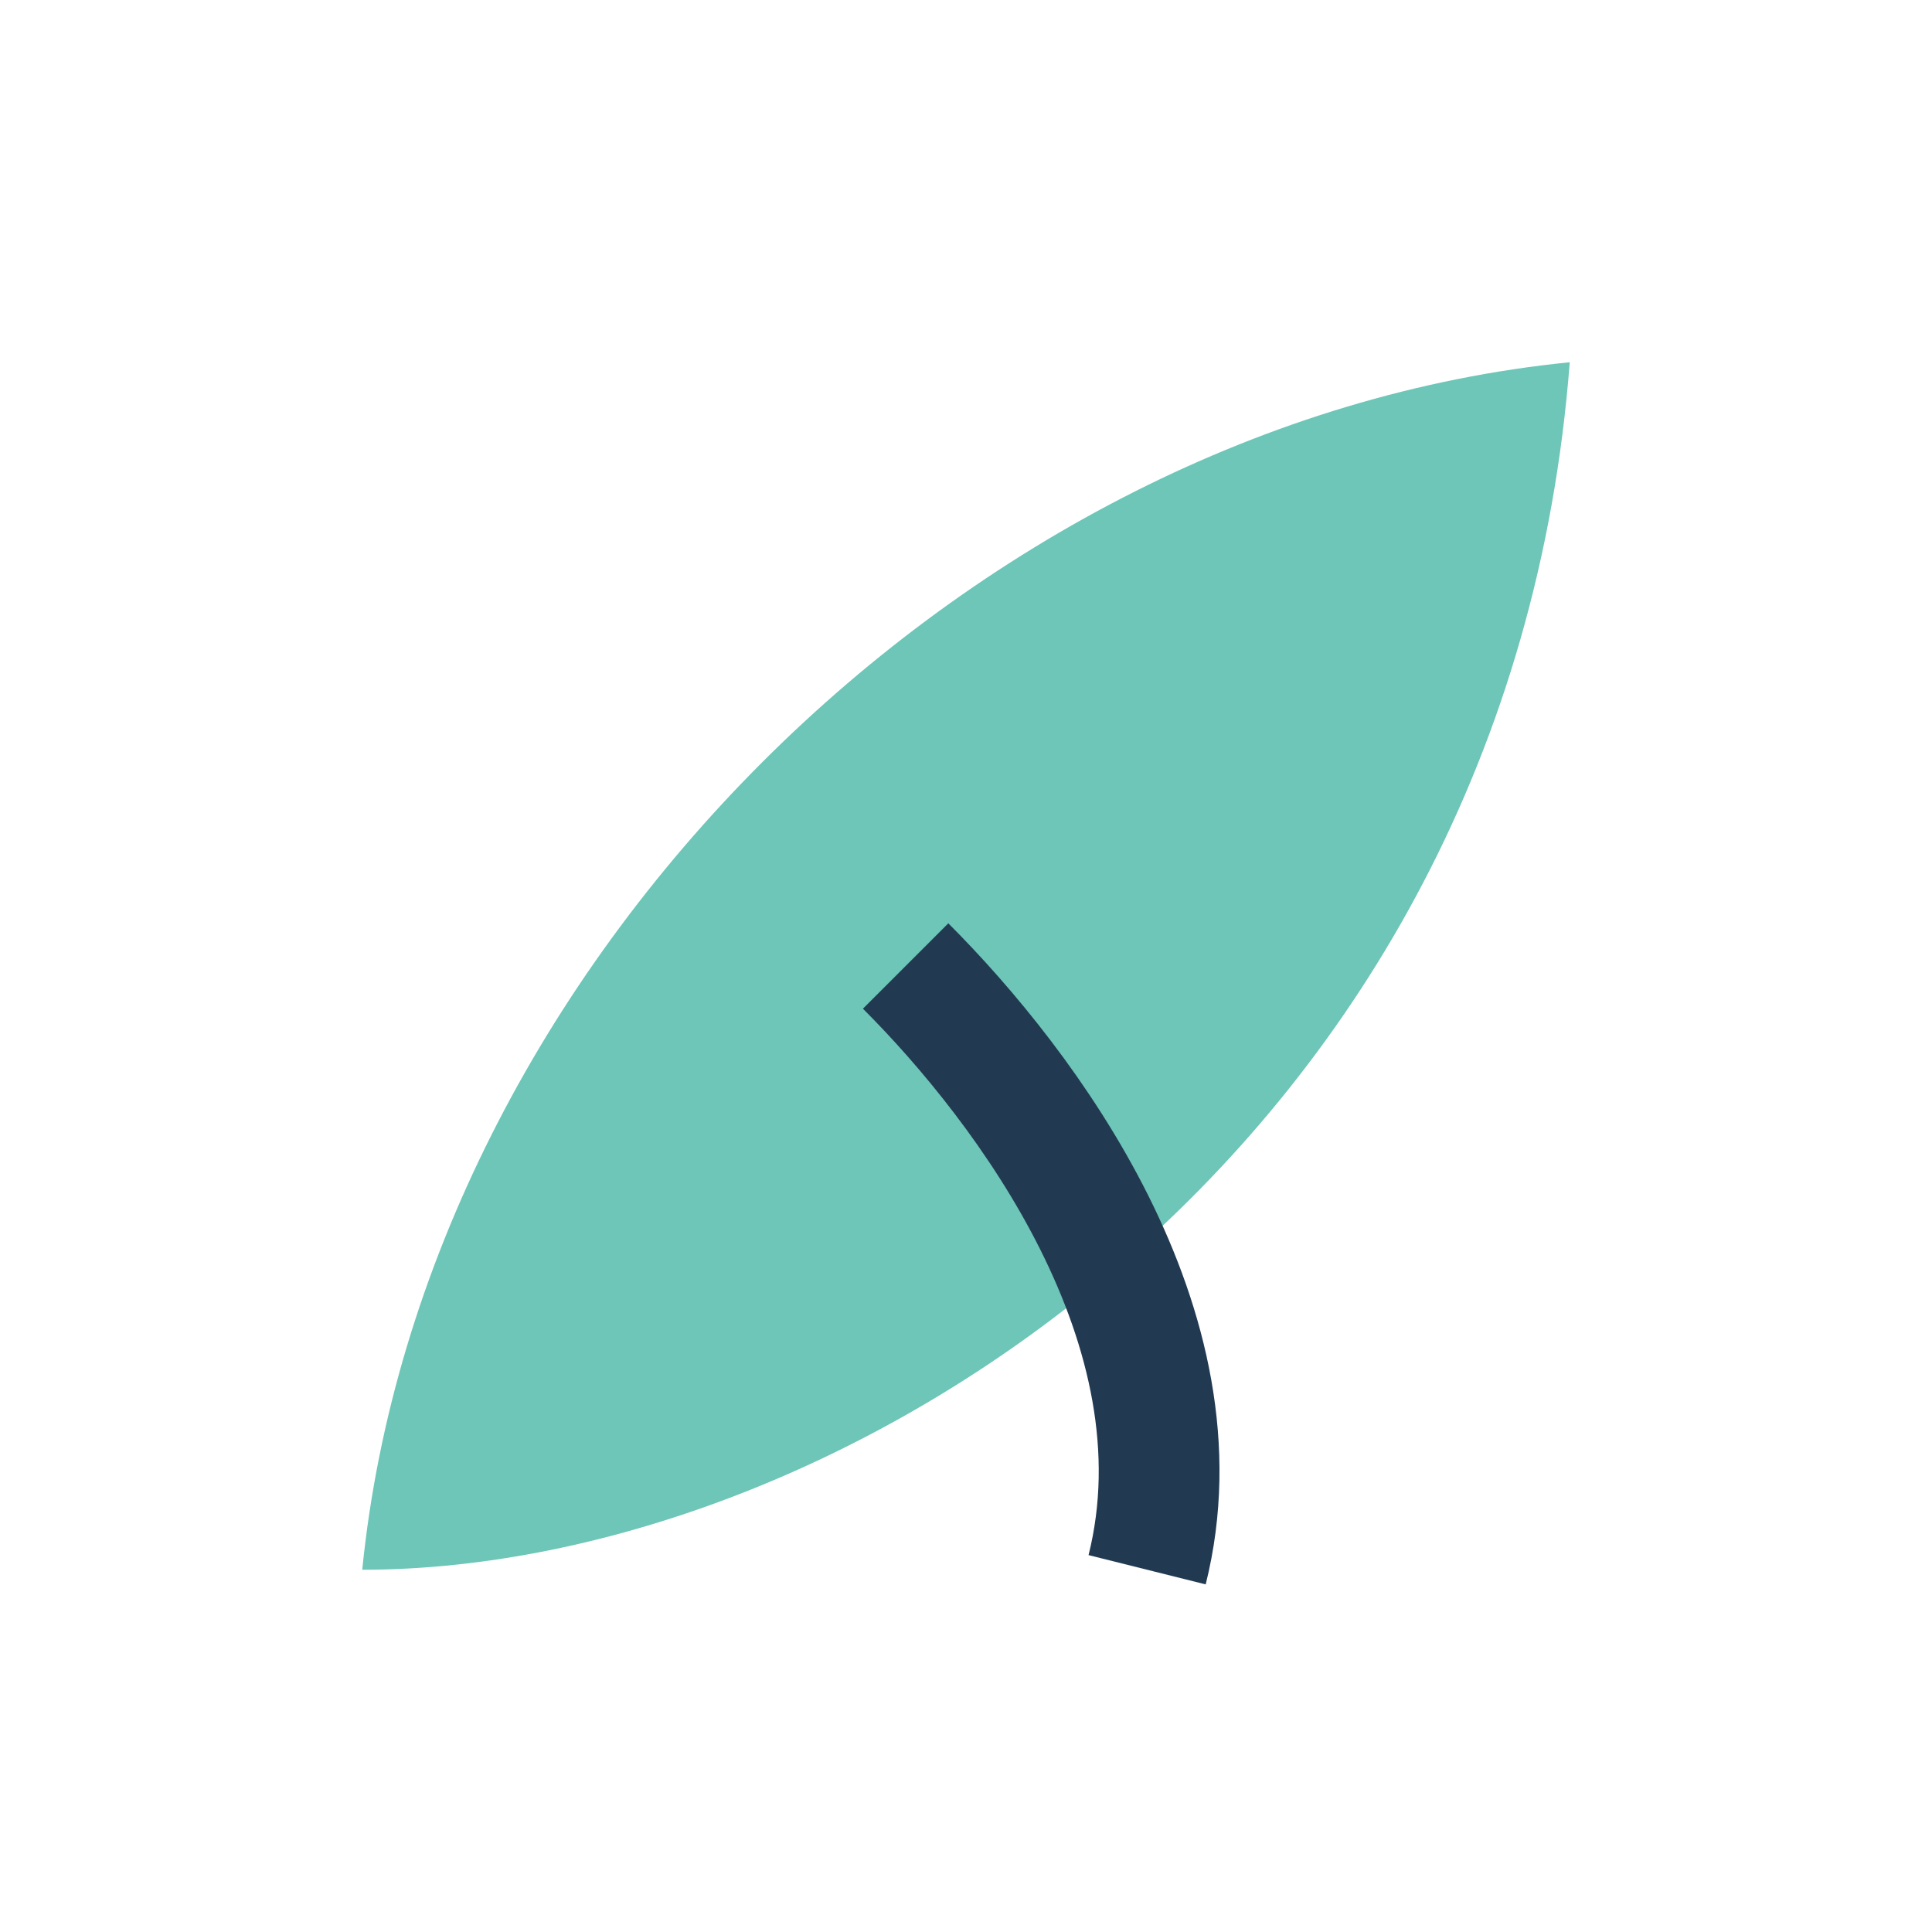
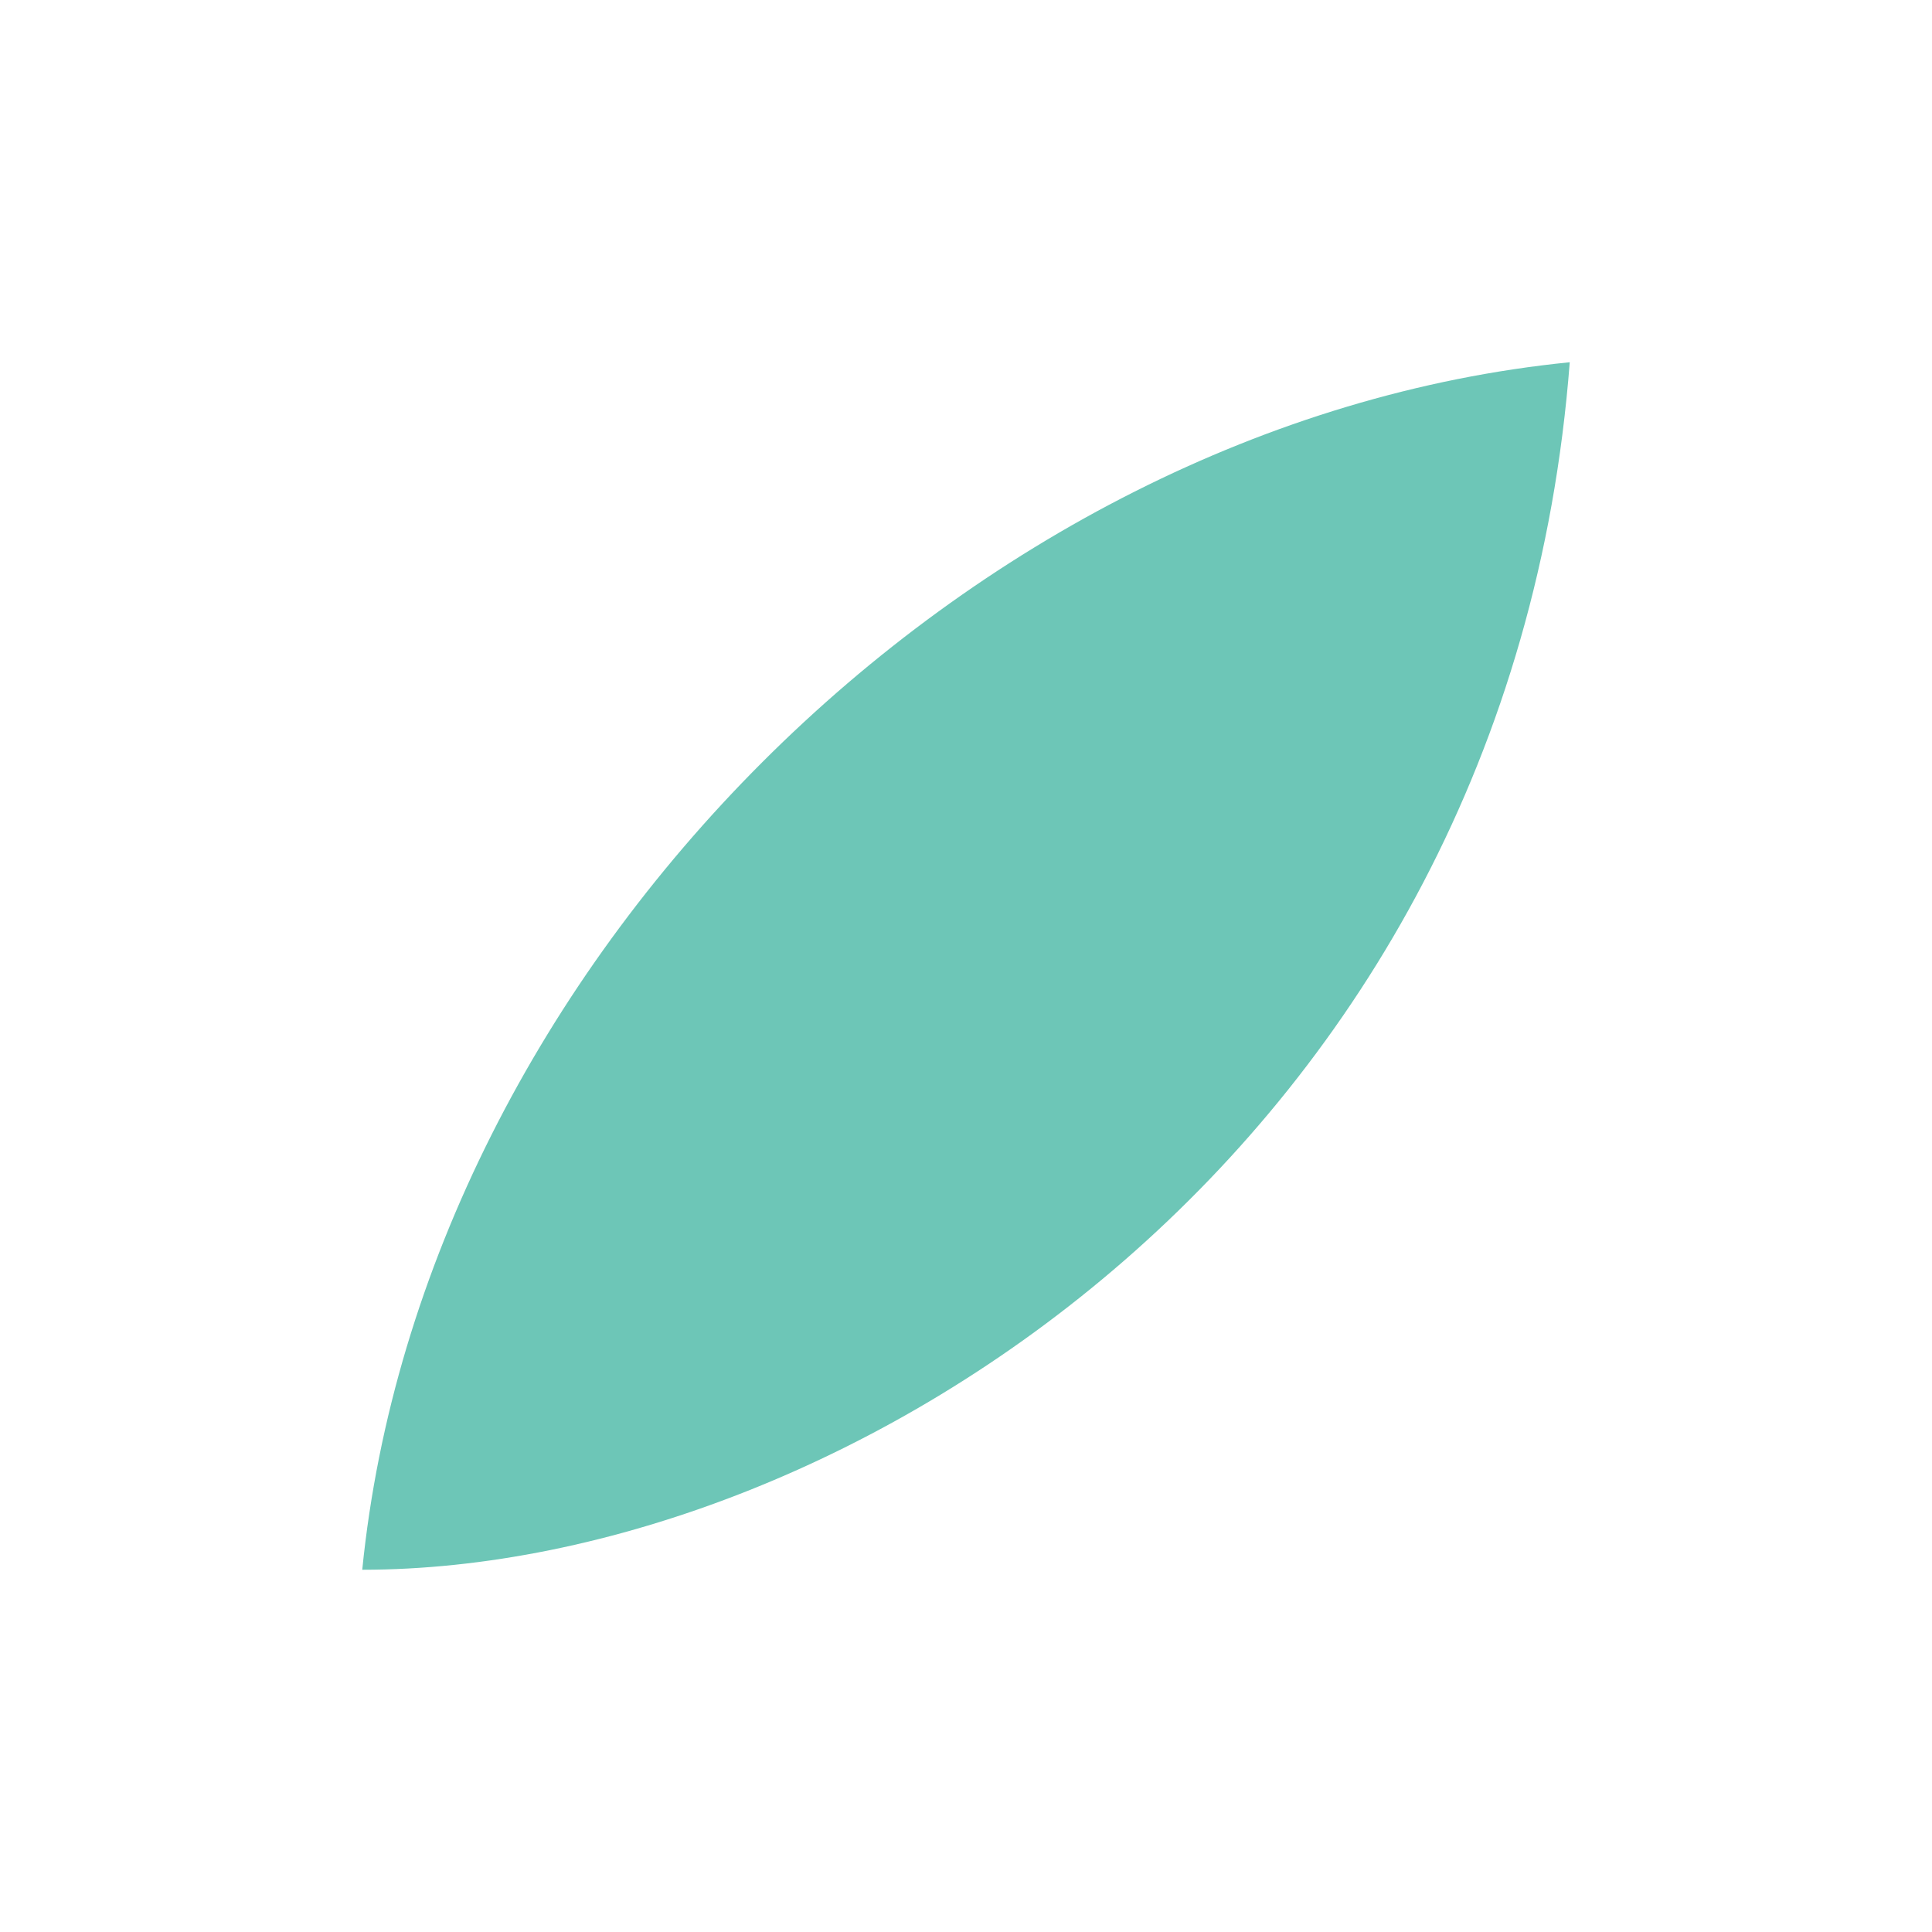
<svg xmlns="http://www.w3.org/2000/svg" width="32" height="32" viewBox="0 0 32 32">
-   <path d="M26 6C16 7 7 16 6 26c8 0 19-7 20-20z" fill="#6DC6B7" />
-   <path d="M15 16c2 2 5 6 4 10" fill="none" stroke="#223A51" stroke-width="2" />
+   <path d="M26 6C16 7 7 16 6 26c8 0 19-7 20-20" fill="#6DC6B7" />
</svg>